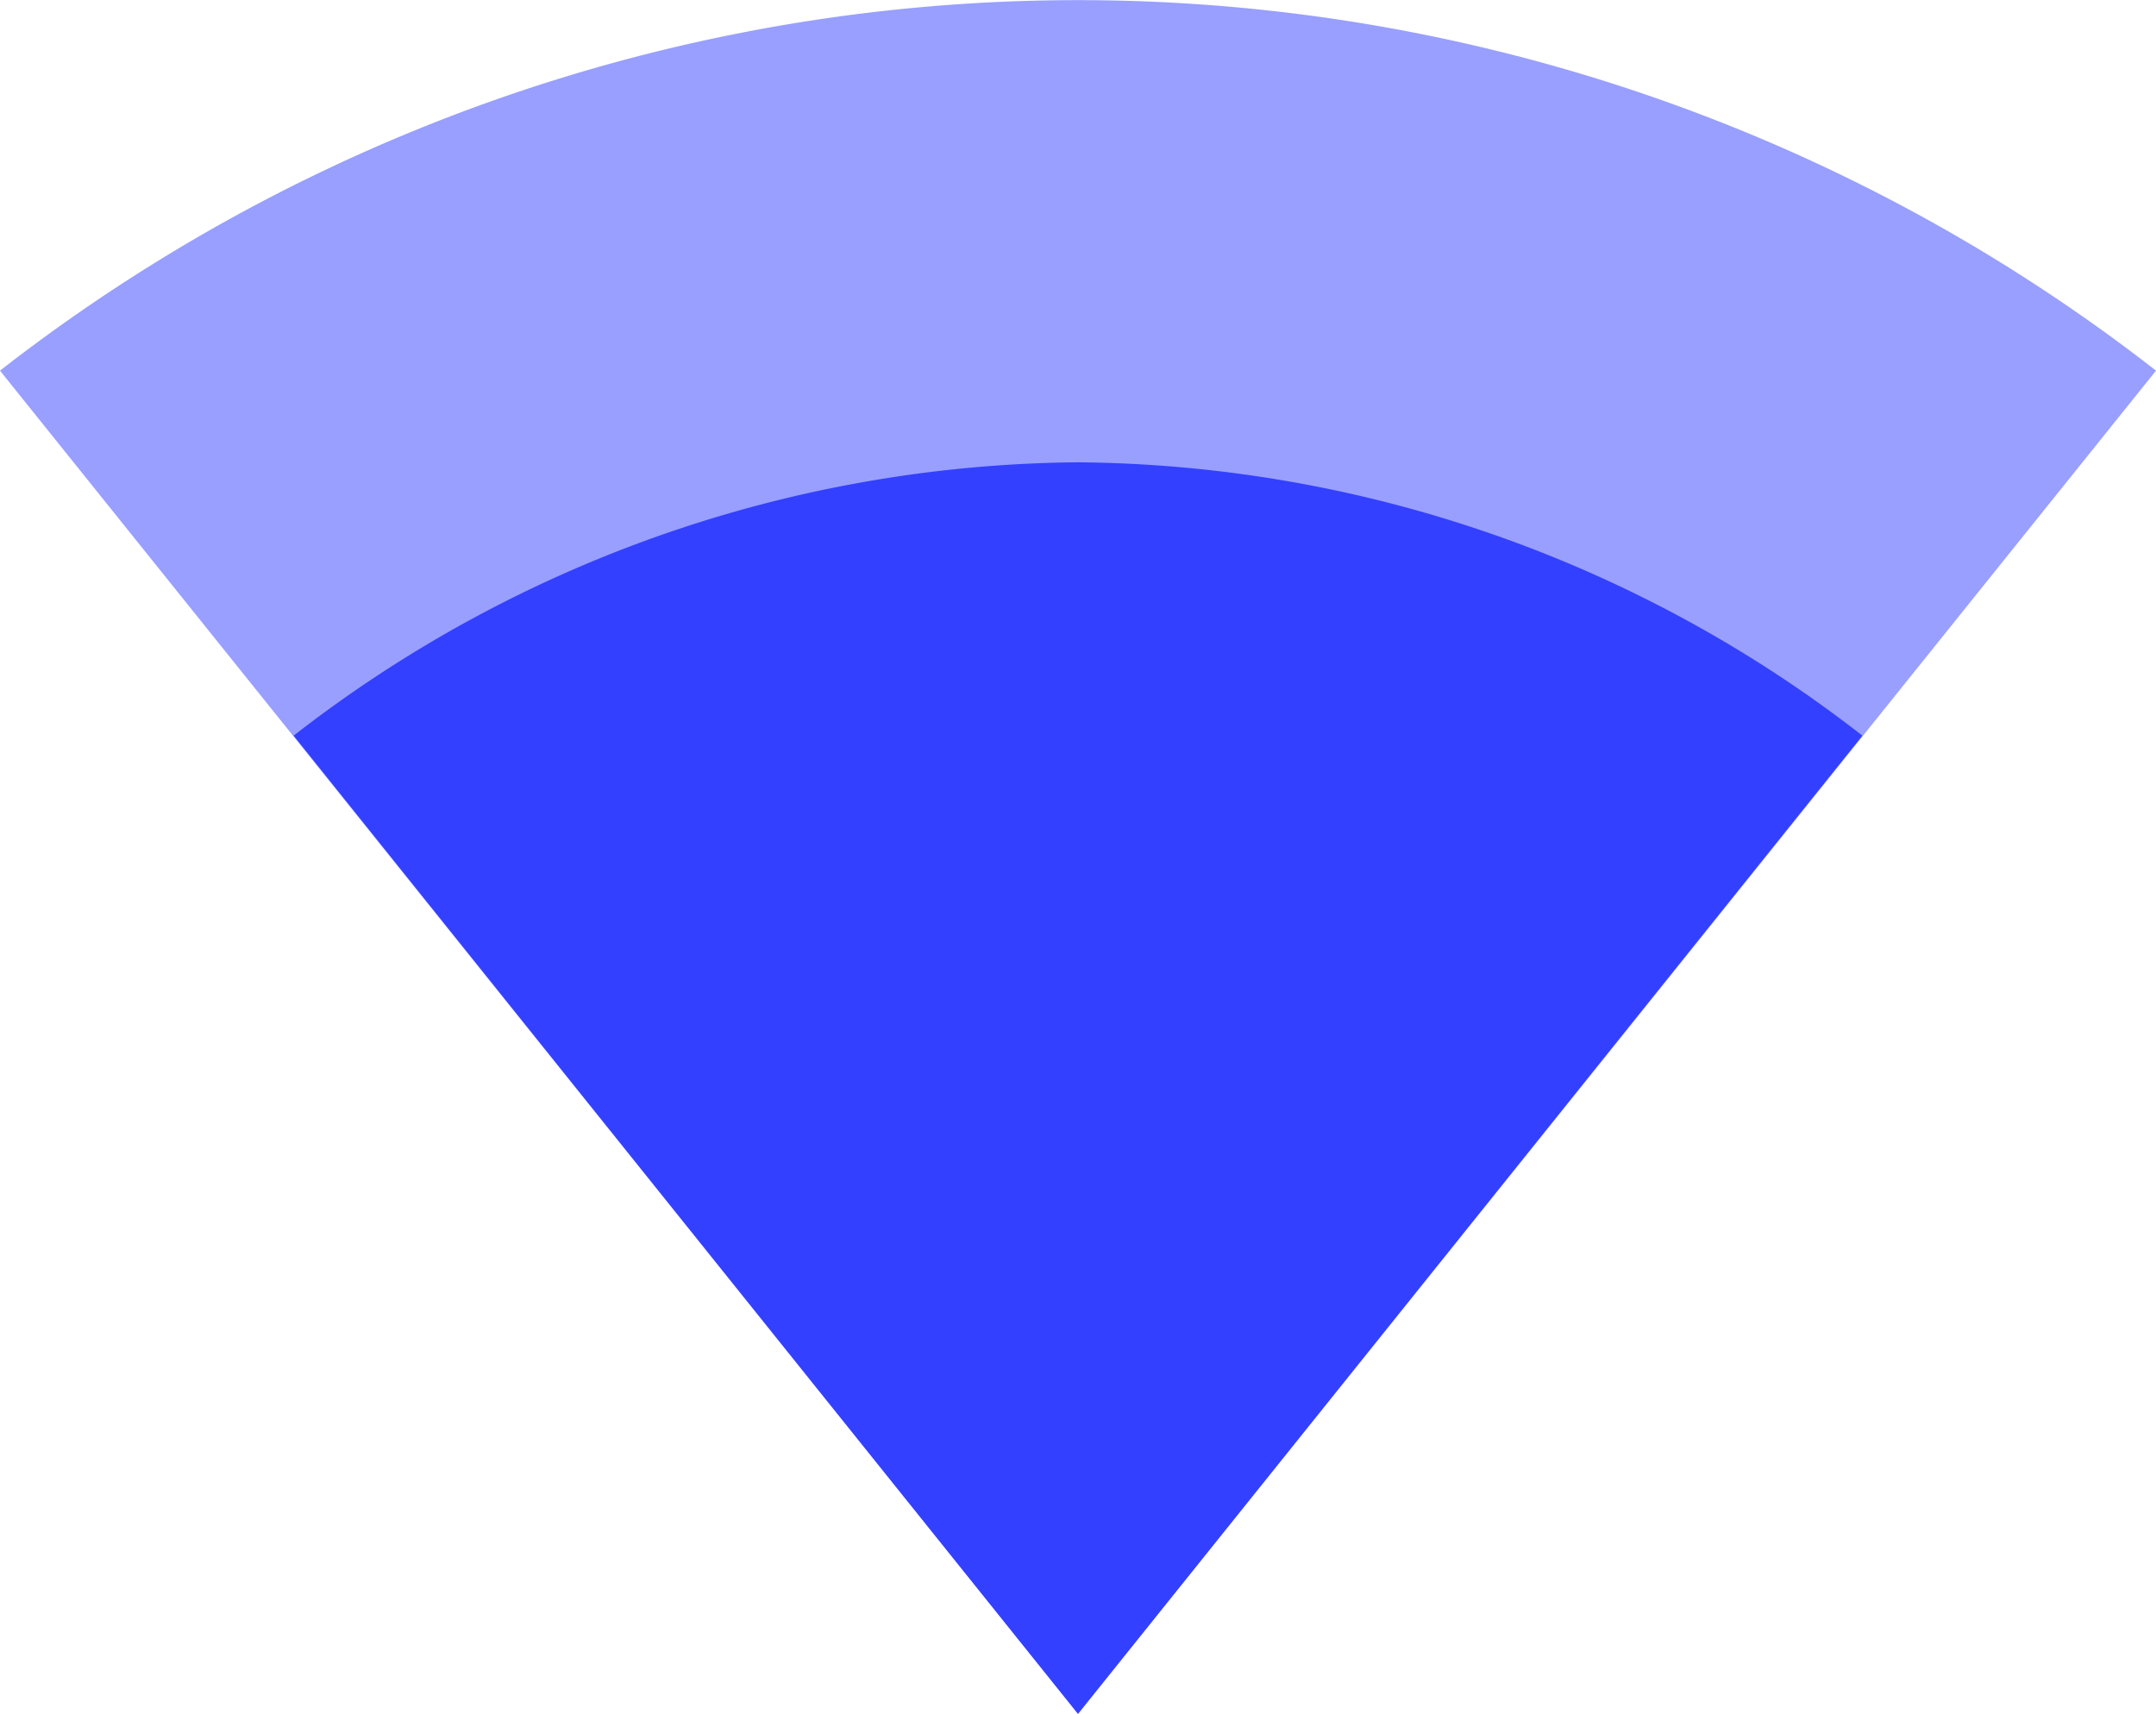
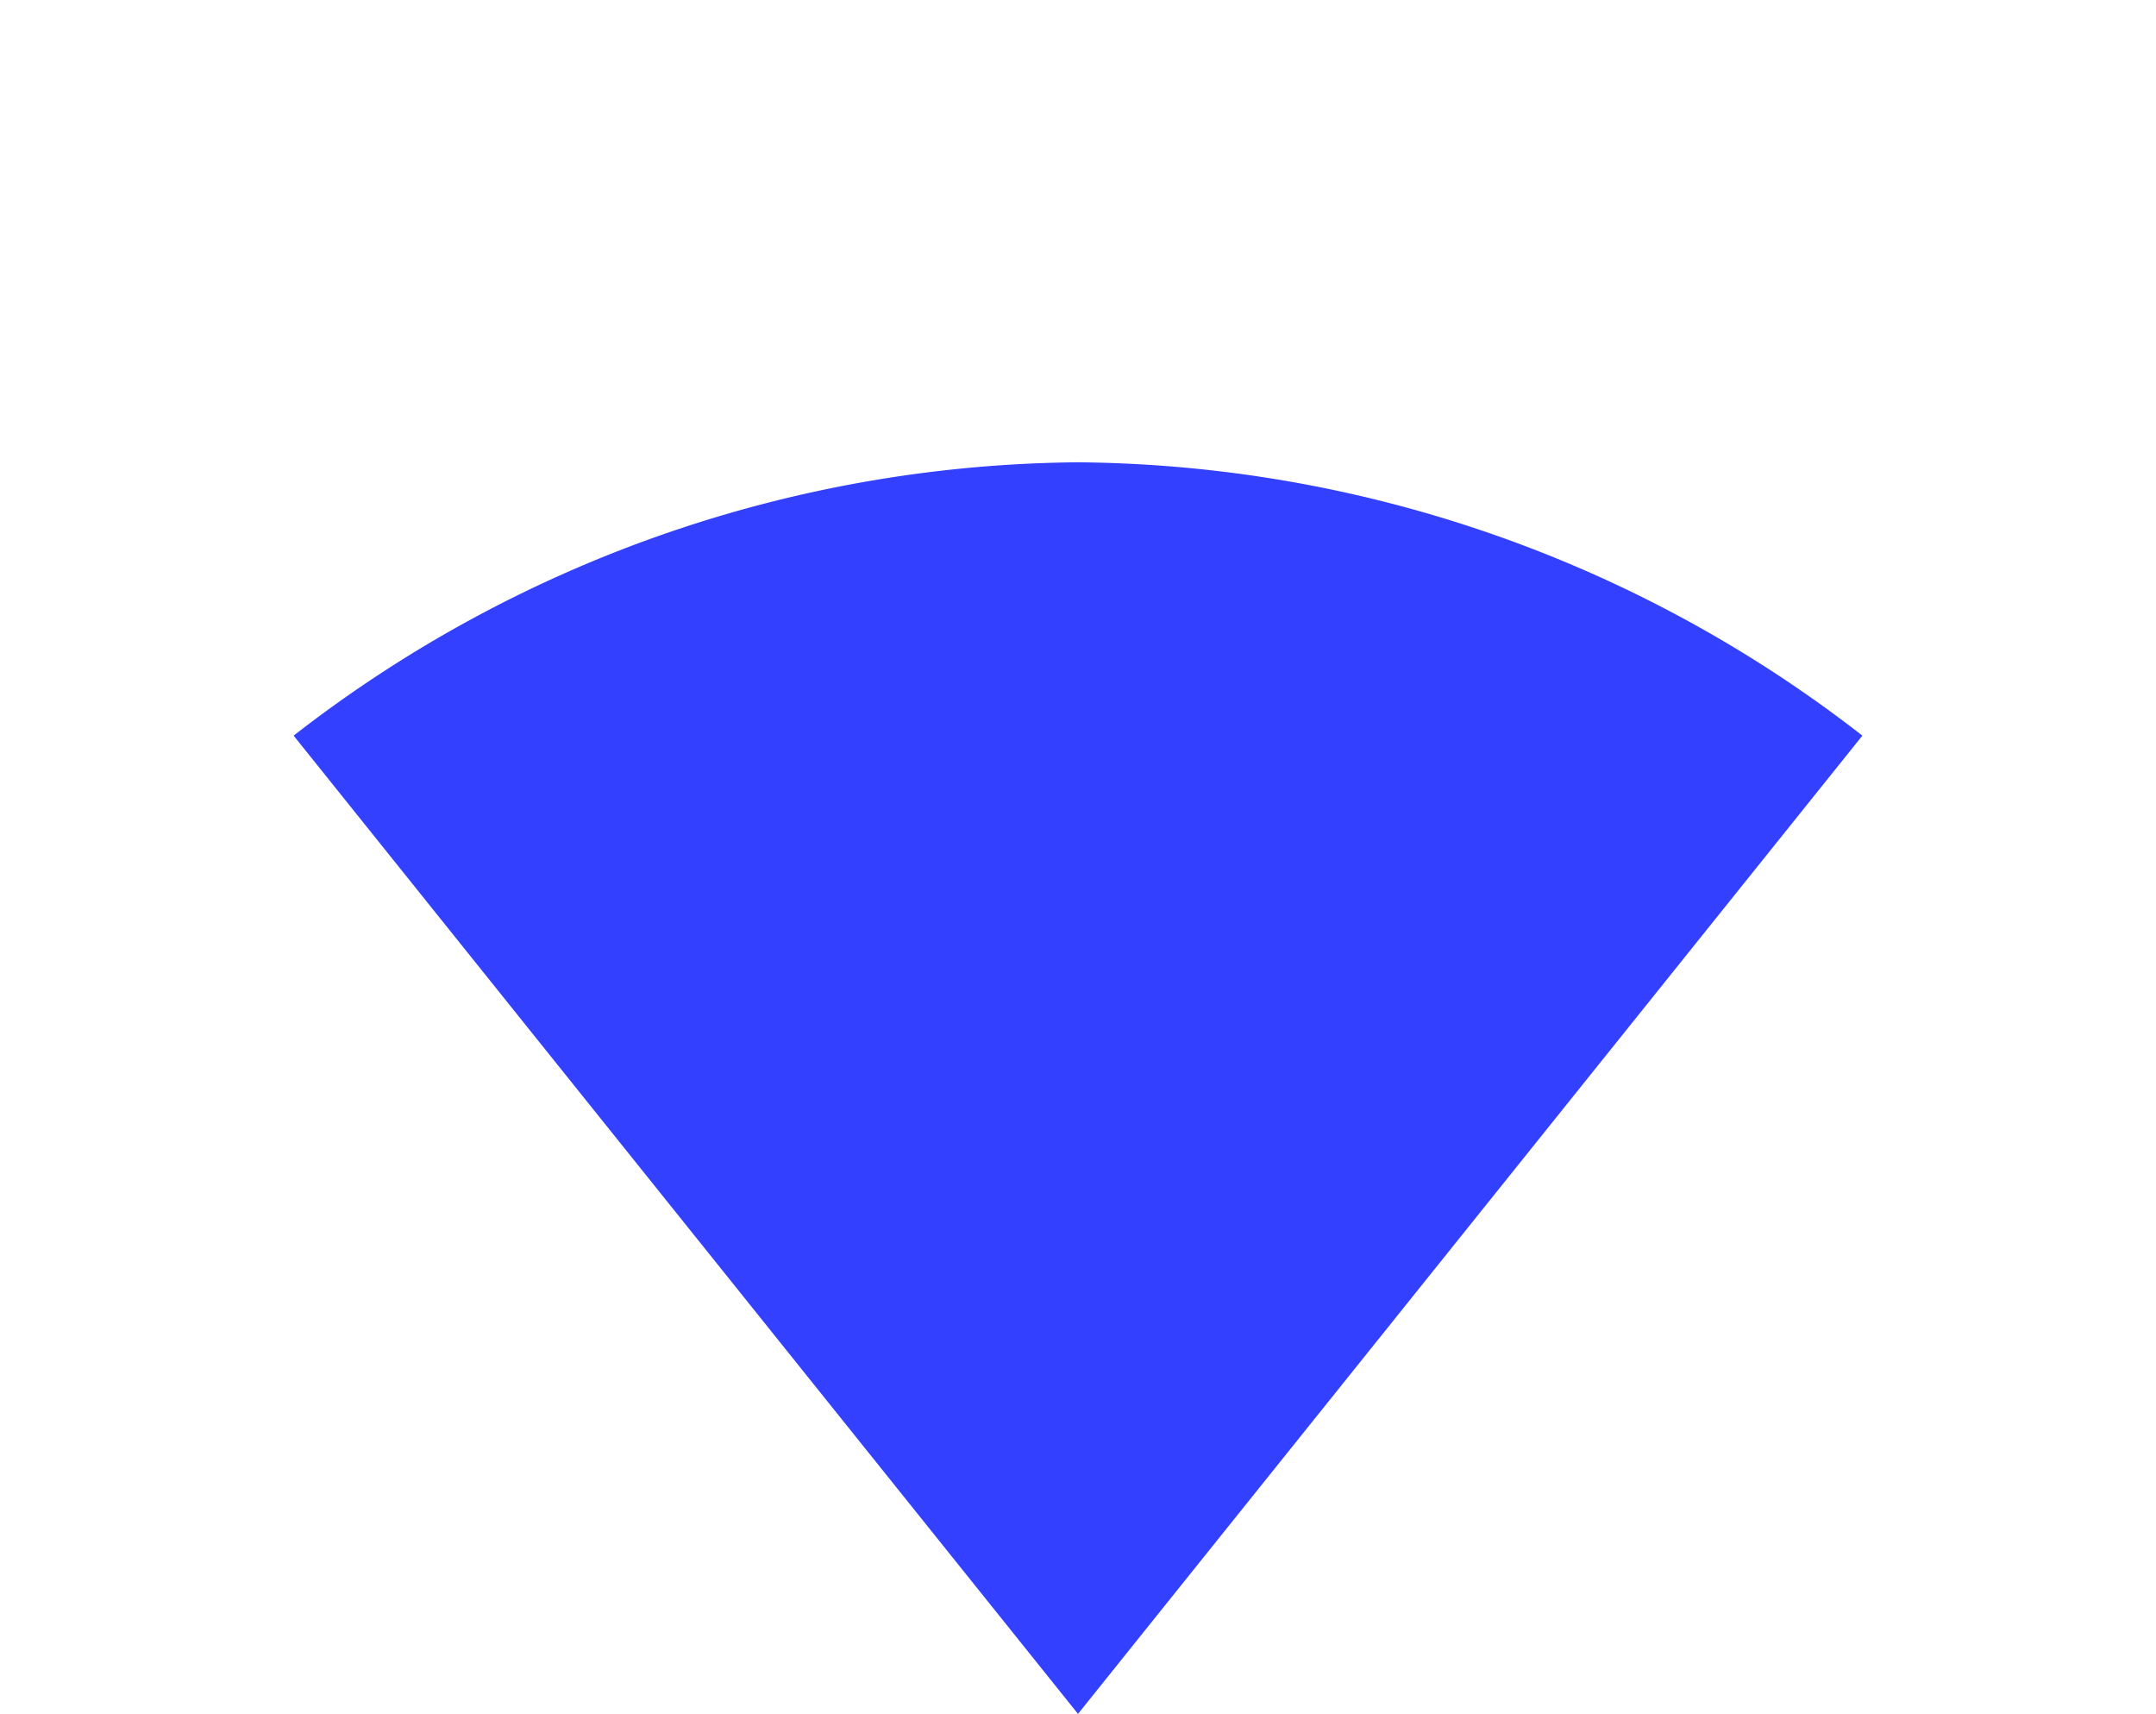
<svg xmlns="http://www.w3.org/2000/svg" width="16" height="12.715" viewBox="0 0 16 12.715">
  <g fill="#3340ff">
-     <path d="M8 12.715 0 2.75a13.015 13.015 0 0 1 16 0z" opacity=".5" />
    <path d="M8 3.43a9.6 9.6 0 0 1 5.821 2.028L8 12.716 2.179 5.458A9.6 9.6 0 0 1 8 3.43z" />
  </g>
</svg>